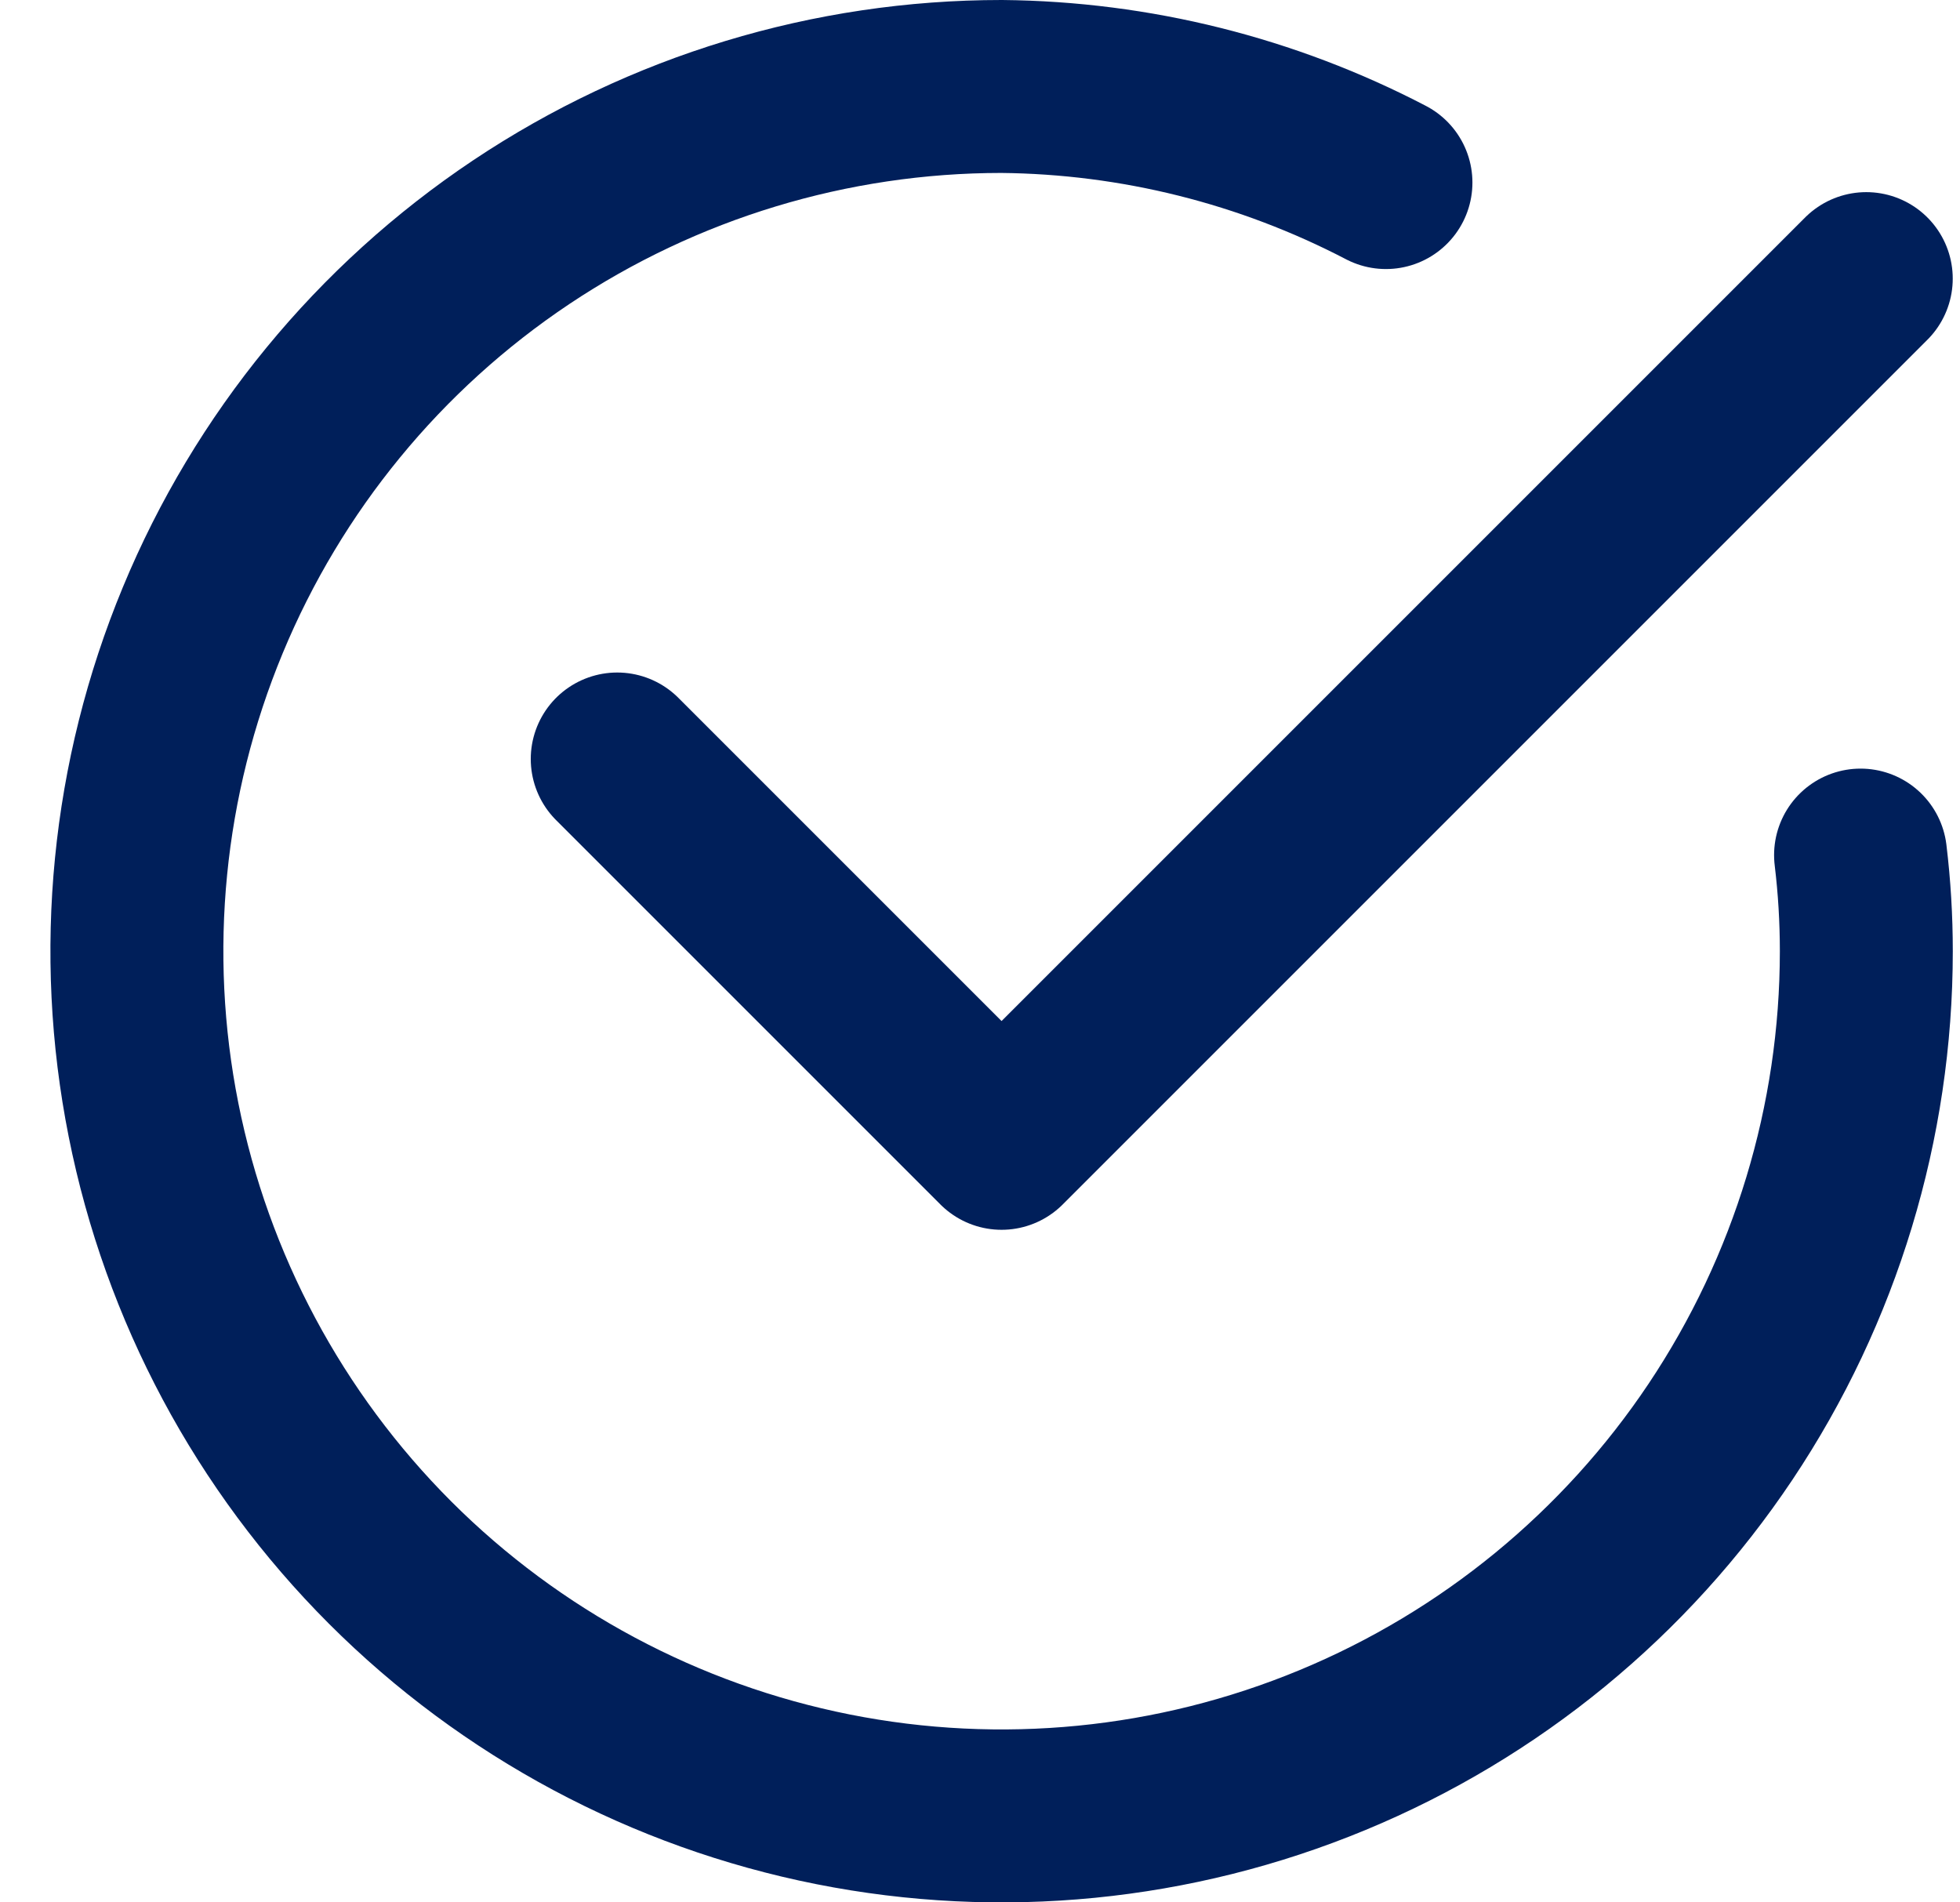
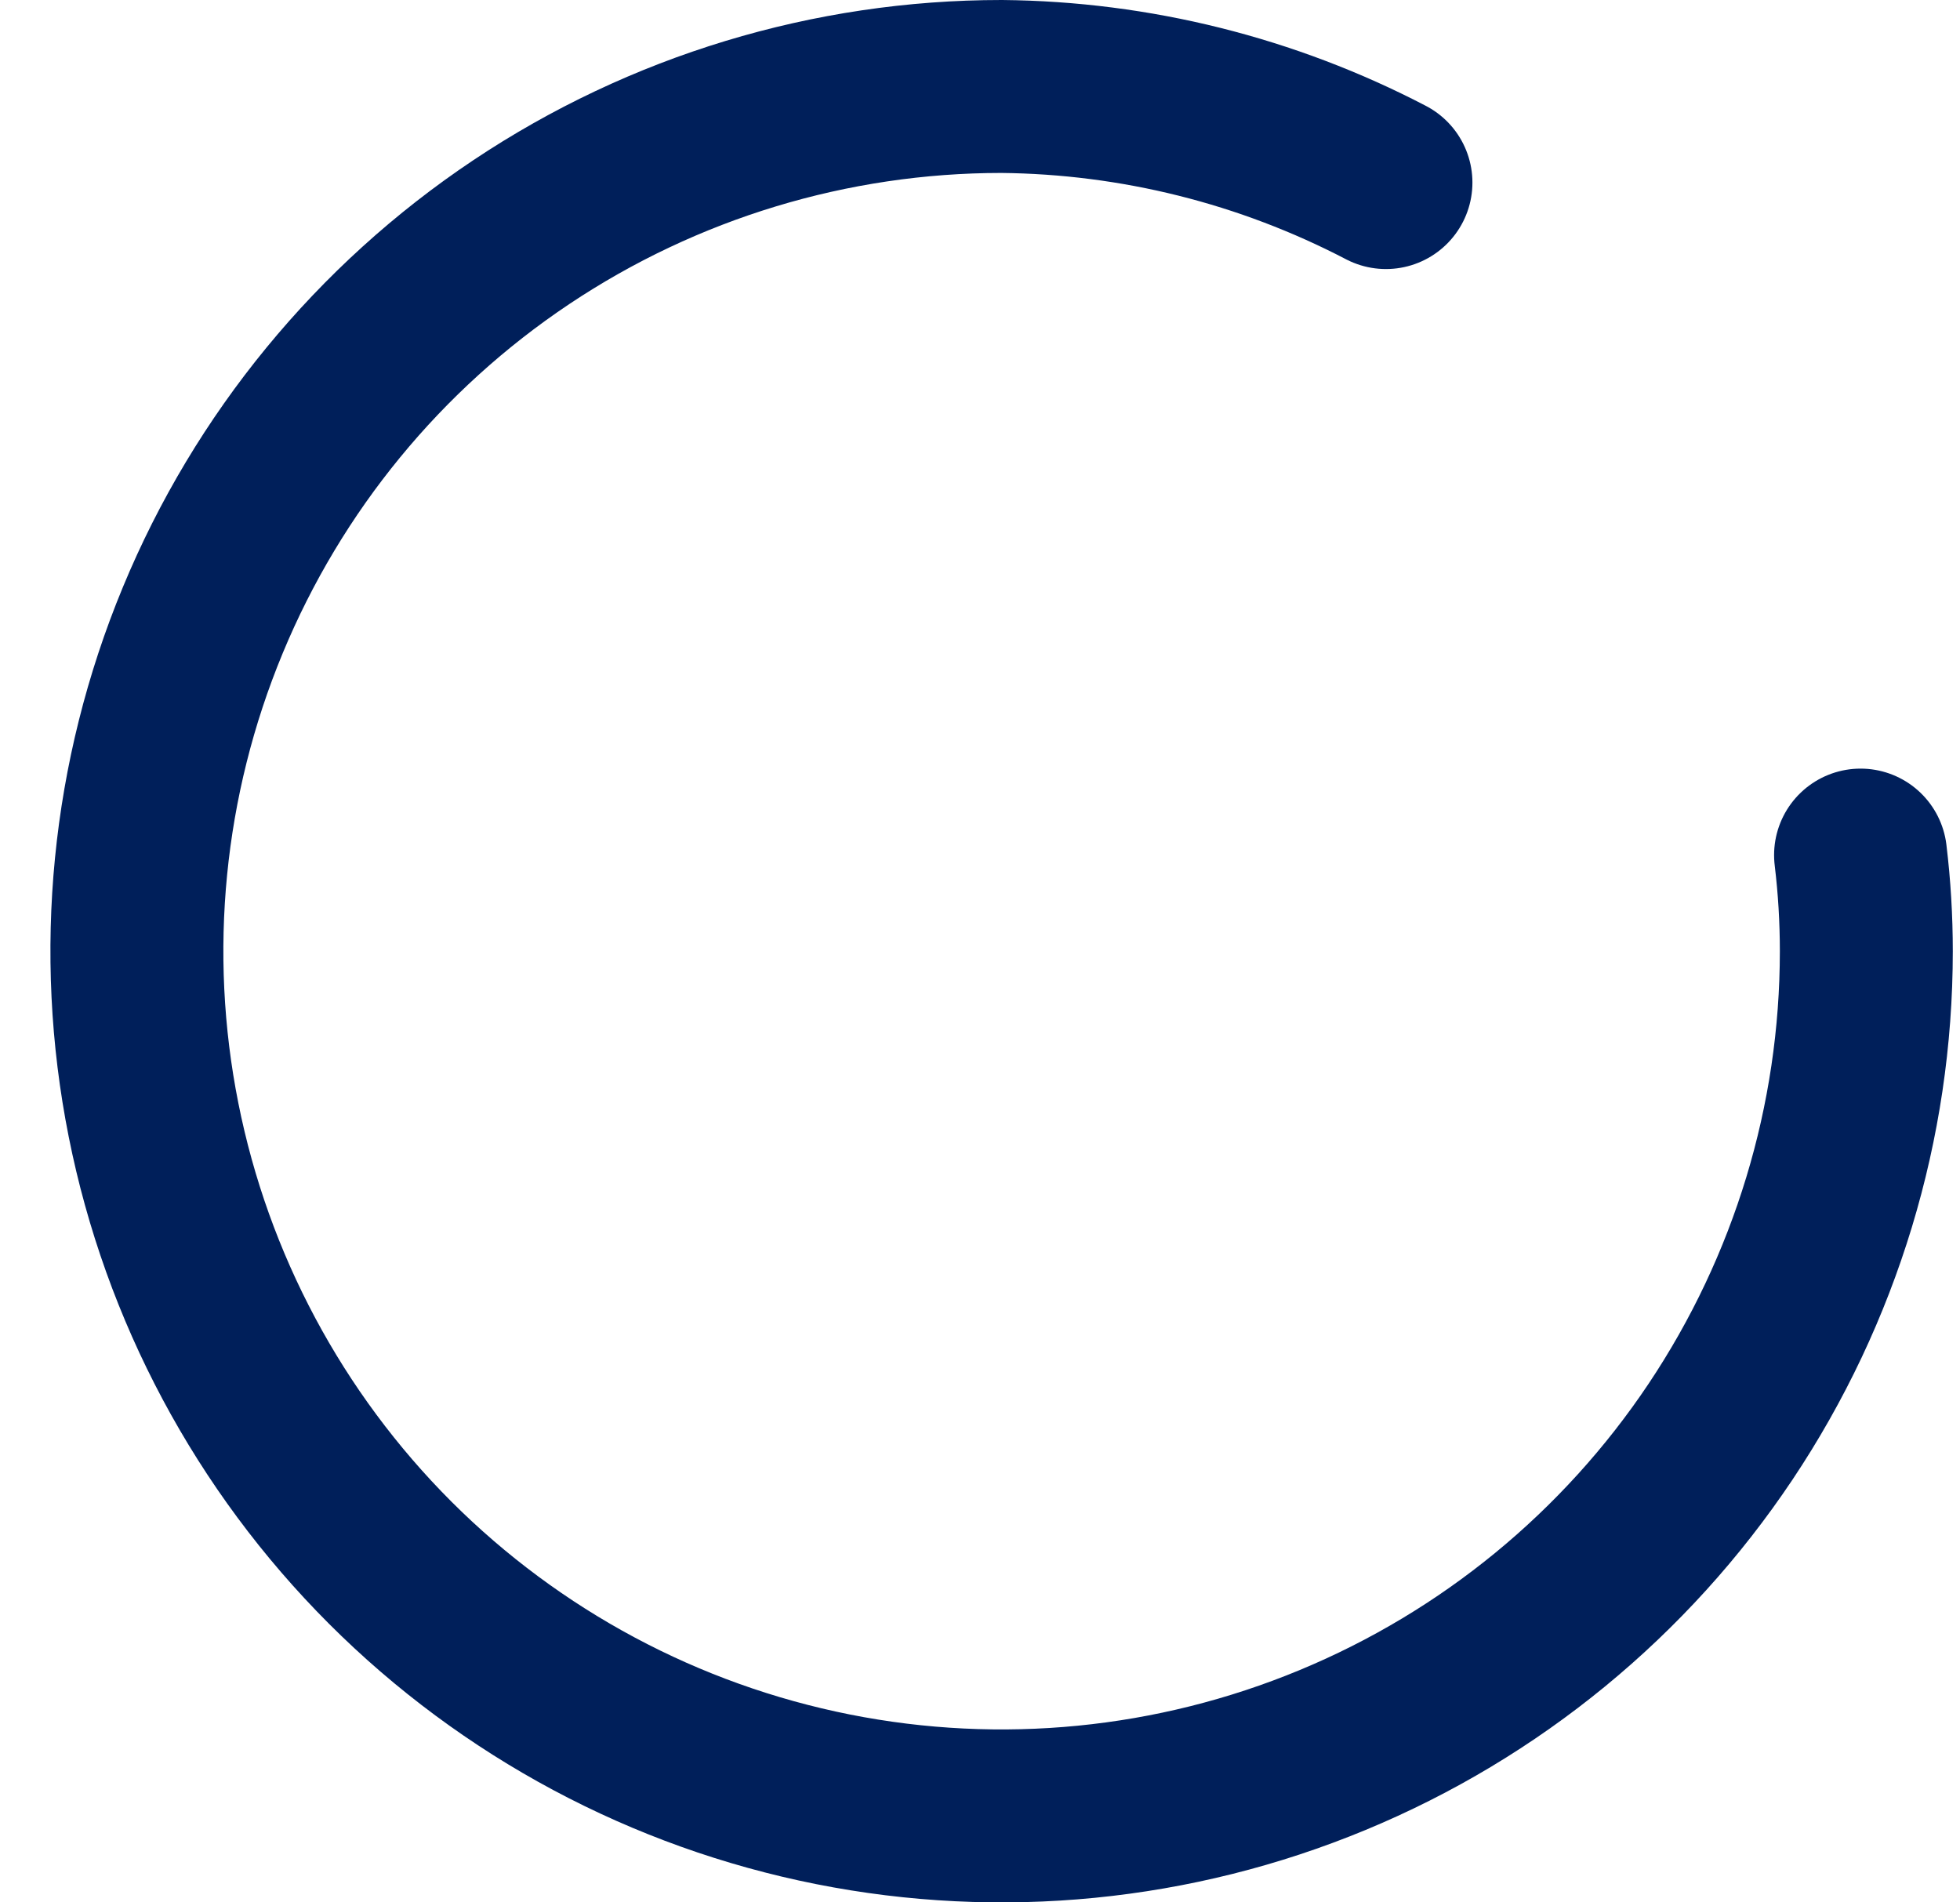
<svg xmlns="http://www.w3.org/2000/svg" width="34" height="33" viewBox="0 0 34 33" fill="none">
-   <path d="M32.374 4.833L17.374 19.833L10.707 13.166" stroke="#001F5A" stroke-width="3" stroke-linecap="round" stroke-linejoin="round" />
  <path d="M32.275 14.833C32.342 15.386 32.375 15.943 32.375 16.5C32.375 19.467 31.495 22.367 29.847 24.834C28.199 27.3 25.856 29.223 23.115 30.358C20.374 31.494 17.358 31.791 14.449 31.212C11.539 30.633 8.866 29.204 6.768 27.107C4.671 25.009 3.242 22.336 2.663 19.426C2.084 16.517 2.381 13.501 3.517 10.76C4.652 8.019 6.575 5.676 9.041 4.028C11.508 2.38 14.408 1.5 17.375 1.5C19.698 1.522 21.982 2.093 24.042 3.167" stroke="#001F5A" stroke-width="3" stroke-linecap="round" stroke-linejoin="round" />
</svg>